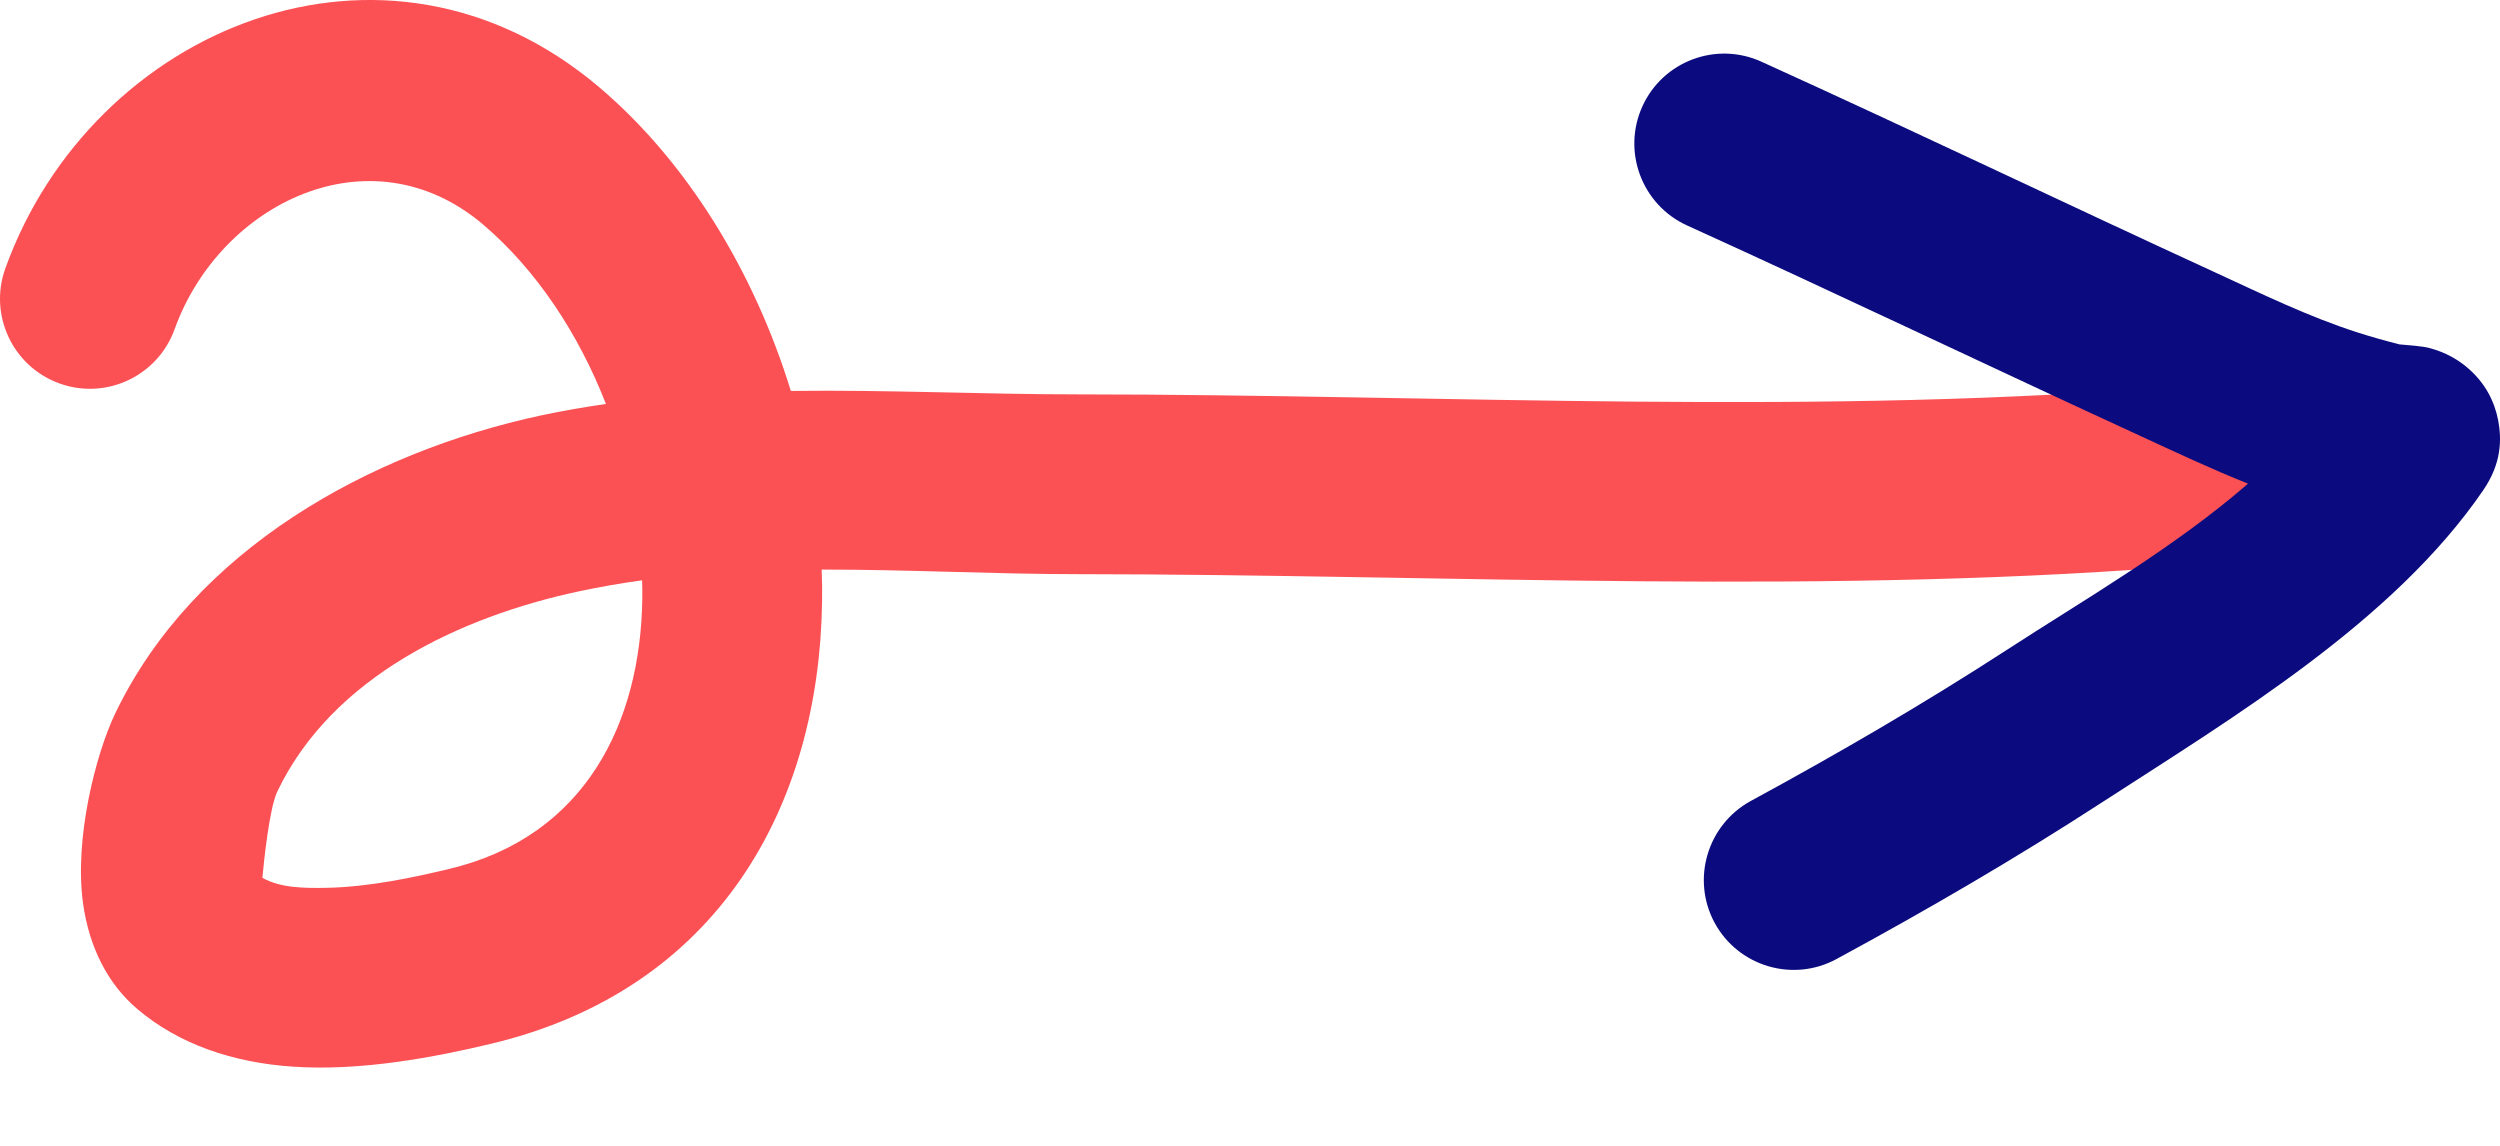
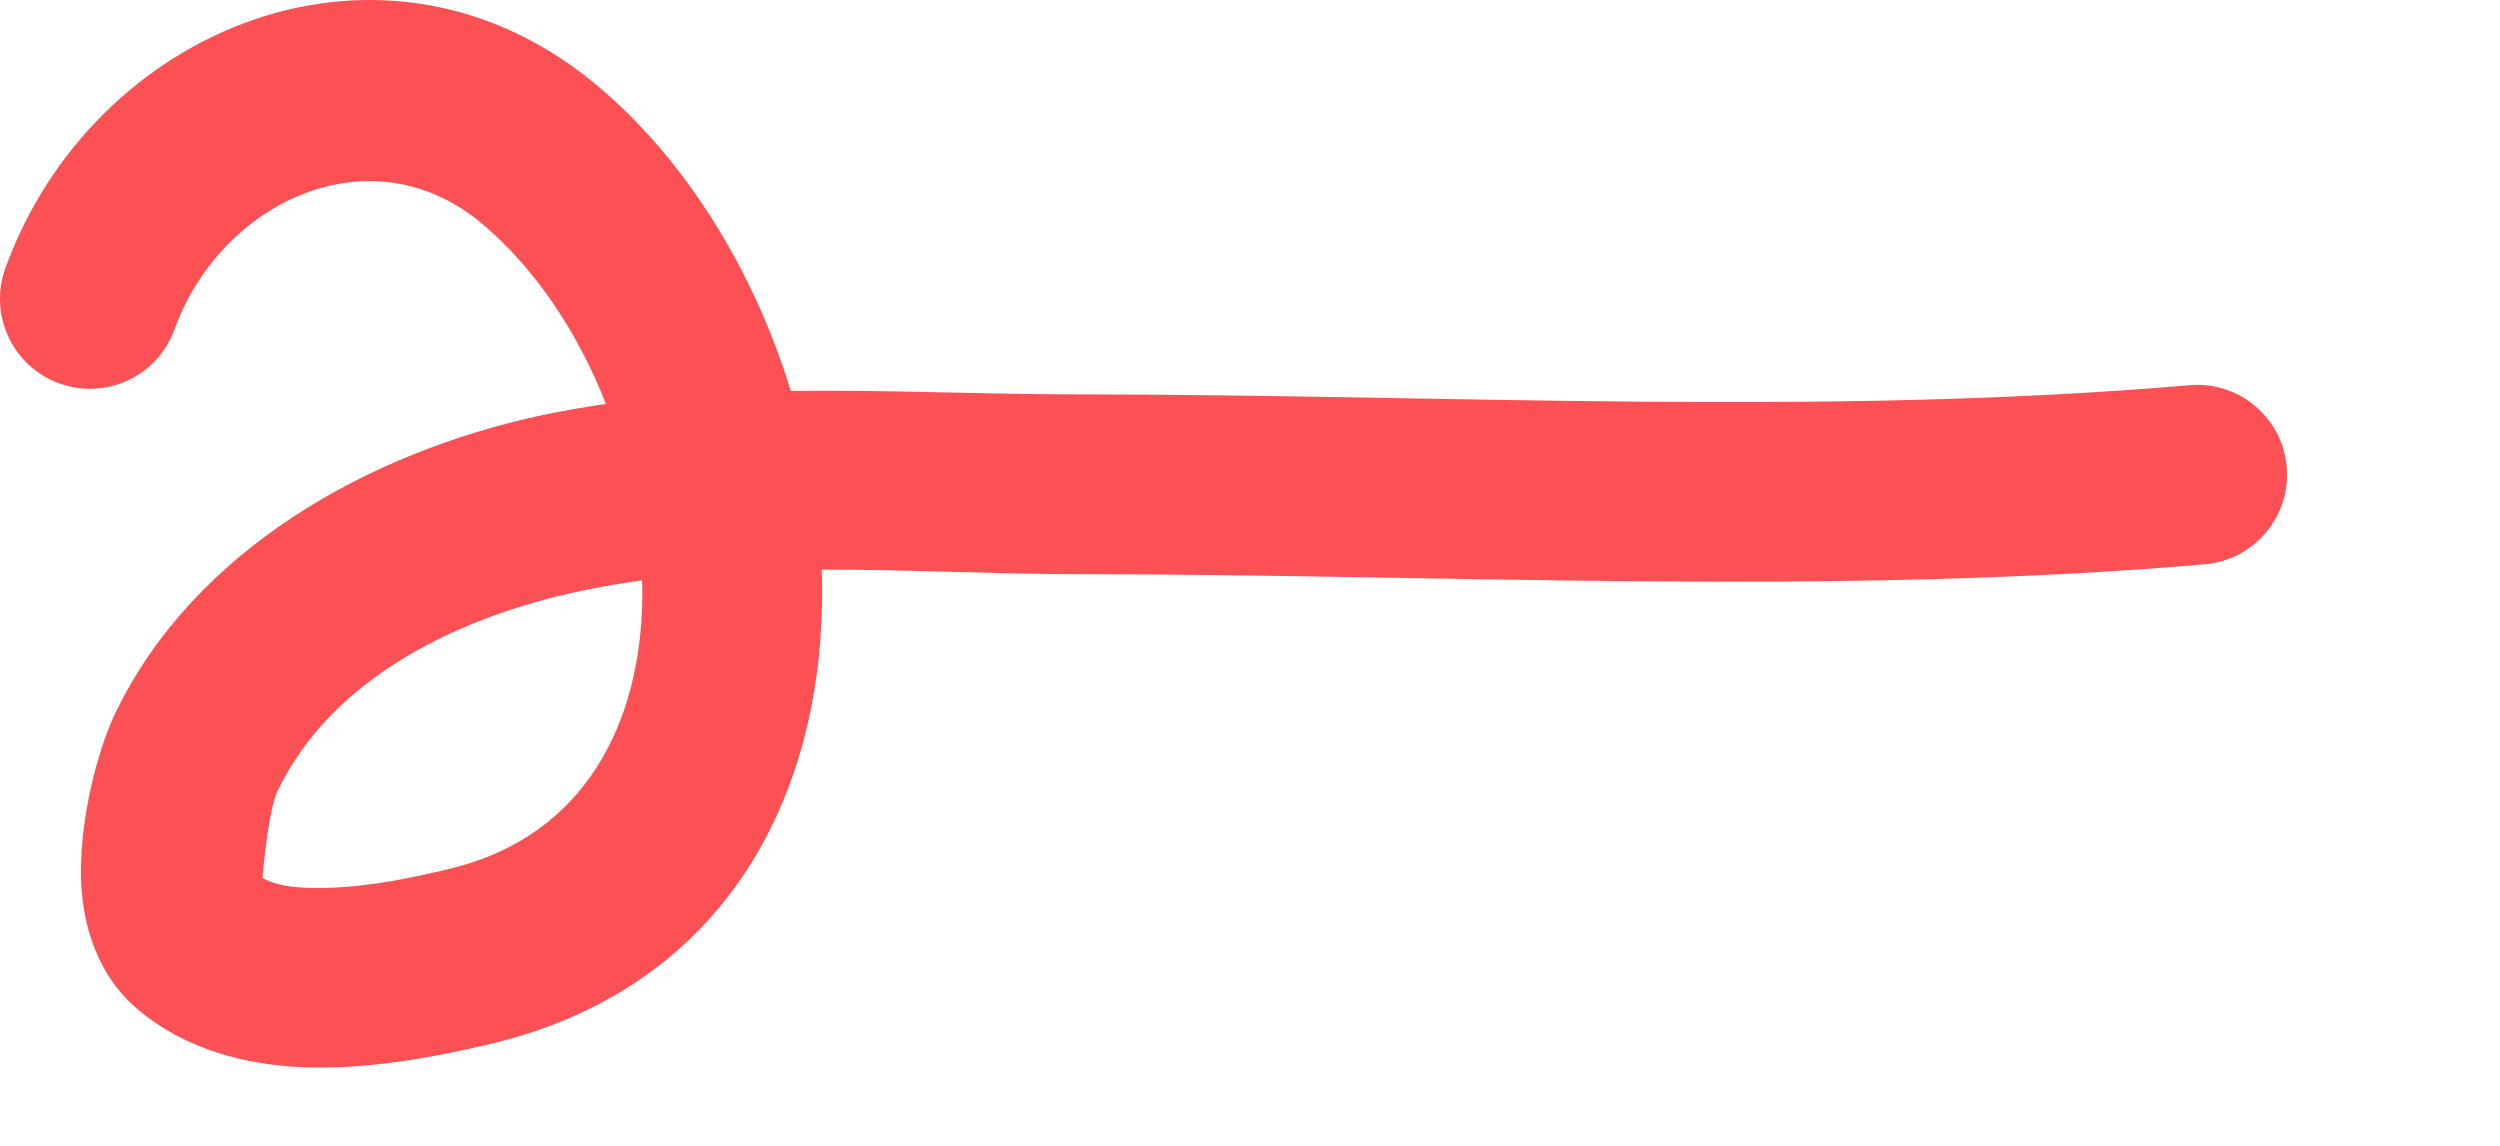
<svg xmlns="http://www.w3.org/2000/svg" width="24" height="11" viewBox="0 0 24 11" fill="none">
  <path fill-rule="evenodd" clip-rule="evenodd" d="M5.817 3.878C5.609 3.908 5.401 3.944 5.194 3.988C3.554 4.34 1.862 5.272 1.105 6.851C0.921 7.237 0.711 8.048 0.797 8.67C0.855 9.093 1.035 9.445 1.313 9.682C1.717 10.028 2.243 10.202 2.814 10.24C3.468 10.285 4.184 10.147 4.71 10.021C6.898 9.502 7.866 7.737 7.892 5.771C7.894 5.67 7.892 5.57 7.888 5.468C8.713 5.467 9.54 5.512 10.357 5.512C13.917 5.514 17.613 5.724 21.167 5.417C21.641 5.376 21.994 4.957 21.953 4.483C21.911 4.008 21.493 3.656 21.019 3.698C17.513 4 13.869 3.787 10.358 3.786C9.443 3.786 8.514 3.741 7.592 3.753C7.241 2.611 6.598 1.554 5.752 0.837C3.699 -0.904 0.885 0.262 0.051 2.577C-0.11 3.025 0.123 3.52 0.571 3.681C1.019 3.843 1.514 3.61 1.676 3.161C2.113 1.947 3.558 1.241 4.636 2.154C5.149 2.59 5.553 3.202 5.817 3.878ZM6.164 5.571C5.961 5.599 5.758 5.634 5.557 5.677C4.416 5.921 3.189 6.498 2.663 7.597C2.586 7.756 2.533 8.272 2.519 8.427C2.692 8.525 2.919 8.527 3.14 8.523C3.557 8.514 3.983 8.42 4.311 8.342C5.625 8.03 6.15 6.929 6.166 5.748C6.167 5.689 6.166 5.63 6.164 5.571Z" fill="#FB5155" />
-   <path fill-rule="evenodd" clip-rule="evenodd" d="M21.581 4.643C20.87 5.261 19.999 5.762 19.259 6.243C18.46 6.761 17.644 7.235 16.808 7.689C16.39 7.917 16.234 8.442 16.461 8.86C16.689 9.279 17.214 9.434 17.632 9.206C18.508 8.731 19.362 8.234 20.199 7.69C21.45 6.879 22.98 5.963 23.839 4.706C24.017 4.447 24.016 4.216 23.983 4.038C23.947 3.85 23.858 3.68 23.699 3.54C23.612 3.463 23.487 3.383 23.315 3.339C23.258 3.324 23.11 3.312 23.034 3.306C22.897 3.271 22.762 3.233 22.628 3.19C22.162 3.04 21.723 2.826 21.278 2.621C19.818 1.95 18.374 1.257 16.909 0.592C16.476 0.395 15.964 0.587 15.767 1.021C15.57 1.455 15.762 1.966 16.195 2.164C17.657 2.828 19.1 3.52 20.558 4.19C20.897 4.346 21.234 4.505 21.581 4.643Z" fill="#0B0B7F" />
</svg>